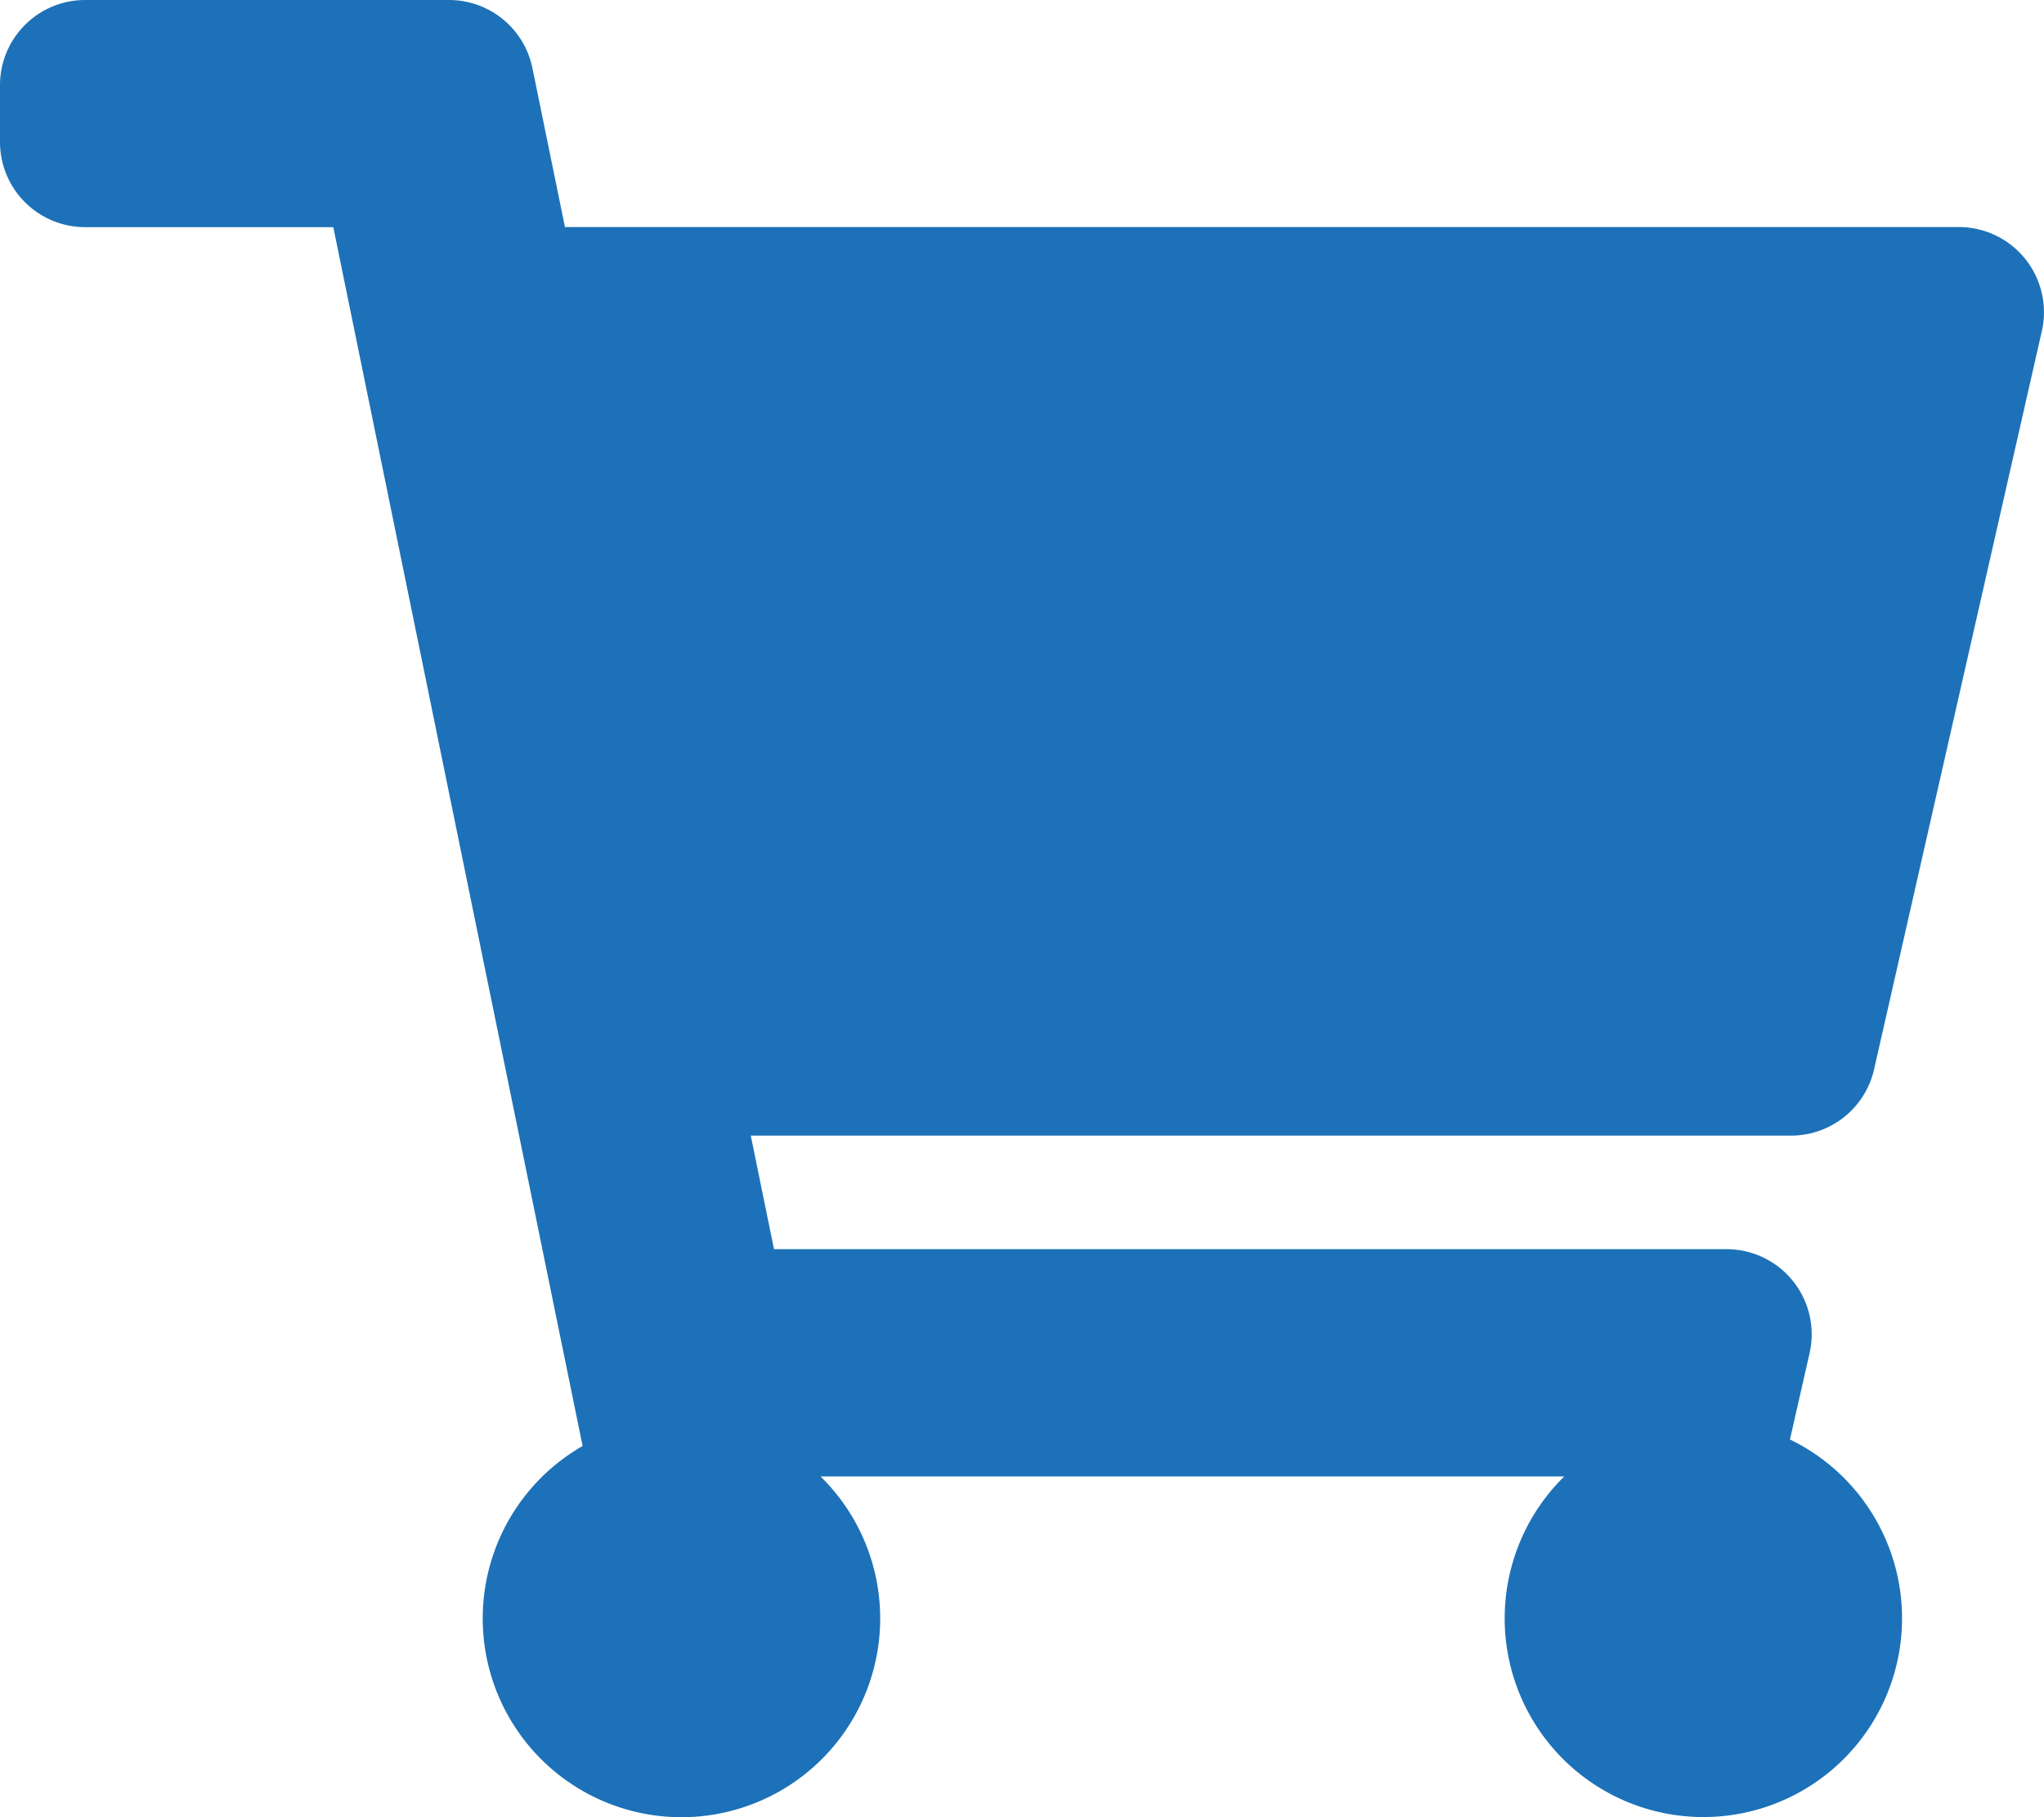
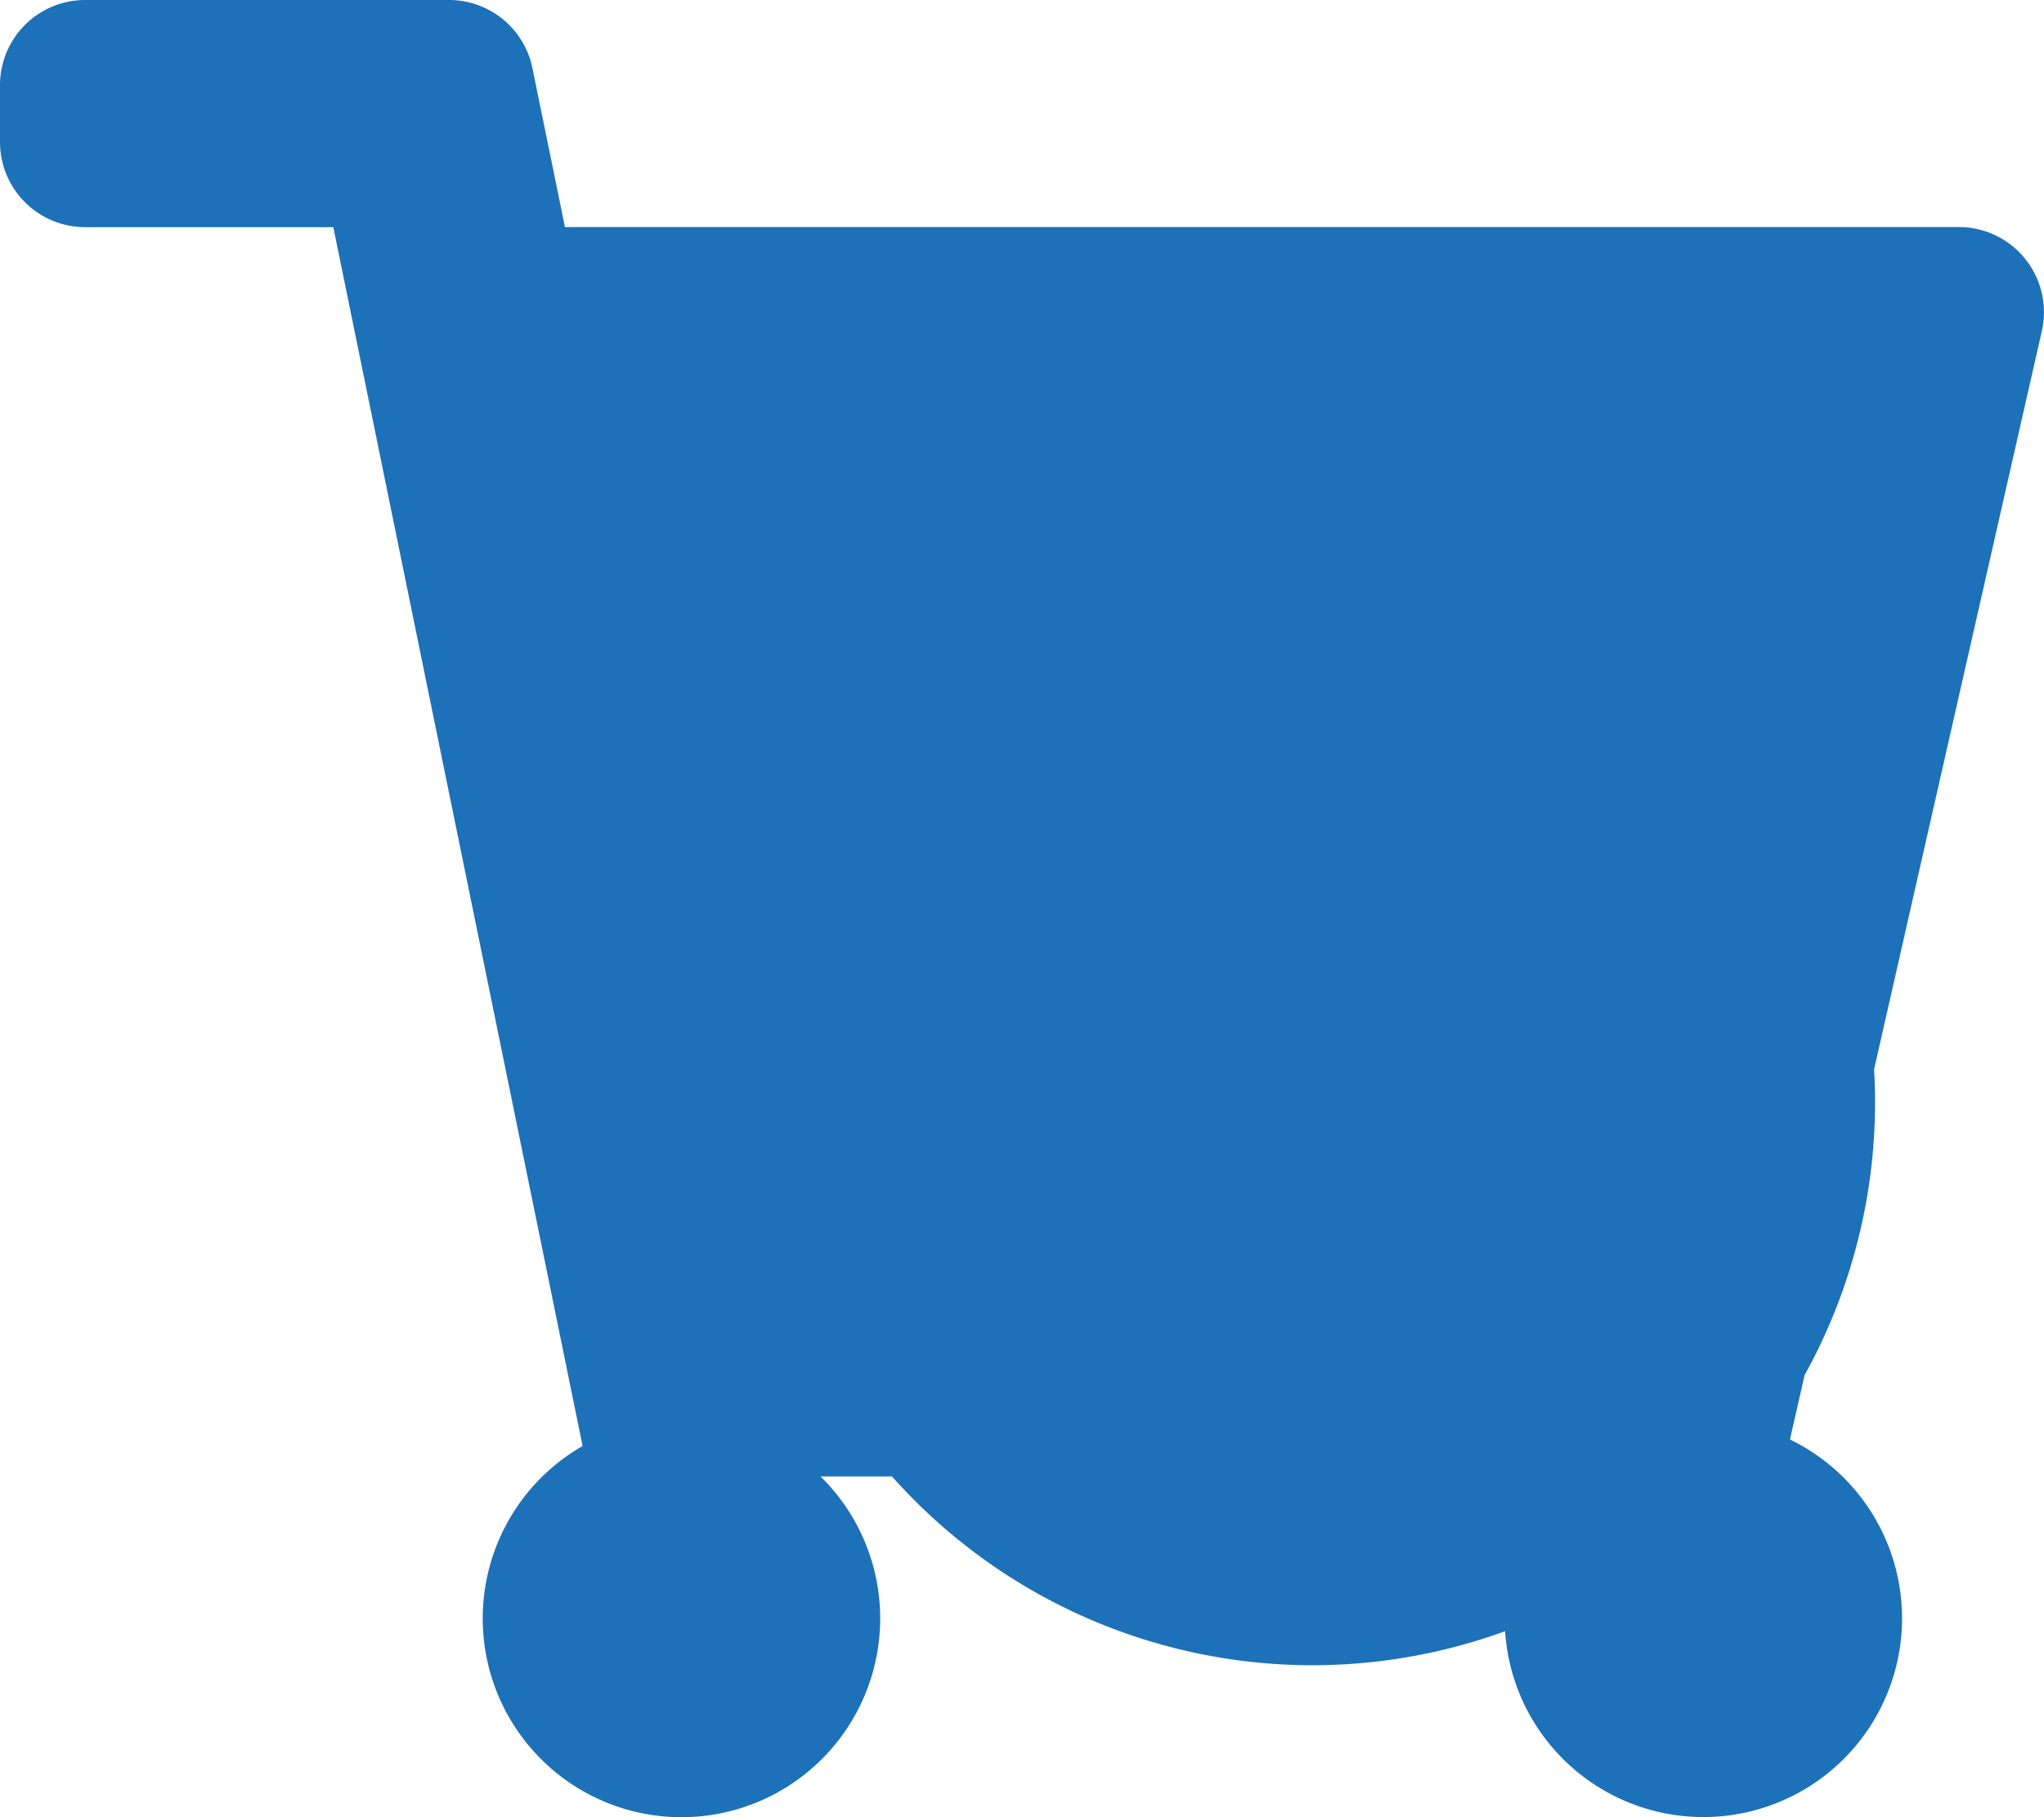
<svg xmlns="http://www.w3.org/2000/svg" width="39.248" height="34.887" viewBox="0 0 39.248 34.887">
-   <path id="Icon_awesome-shopping-cart" data-name="Icon awesome-shopping-cart" d="M35.985,20.531,39.206,6.359a1.635,1.635,0,0,0-1.595-2H10.848l-.625-3.053A1.635,1.635,0,0,0,8.621,0H1.635A1.635,1.635,0,0,0,0,1.635v1.09A1.635,1.635,0,0,0,1.635,4.361H6.4l4.787,23.4a3.816,3.816,0,1,0,4.568.584H30.037a3.815,3.815,0,1,0,4.333-.709l.376-1.654a1.635,1.635,0,0,0-1.595-2H14.862l-.446-2.18H34.39A1.635,1.635,0,0,0,35.985,20.531Z" fill="#1d71b8" />
+   <path id="Icon_awesome-shopping-cart" data-name="Icon awesome-shopping-cart" d="M35.985,20.531,39.206,6.359a1.635,1.635,0,0,0-1.595-2H10.848l-.625-3.053A1.635,1.635,0,0,0,8.621,0H1.635A1.635,1.635,0,0,0,0,1.635v1.09A1.635,1.635,0,0,0,1.635,4.361H6.4l4.787,23.4a3.816,3.816,0,1,0,4.568.584H30.037a3.815,3.815,0,1,0,4.333-.709l.376-1.654a1.635,1.635,0,0,0-1.595-2H14.862l-.446-2.18A1.635,1.635,0,0,0,35.985,20.531Z" fill="#1d71b8" />
</svg>